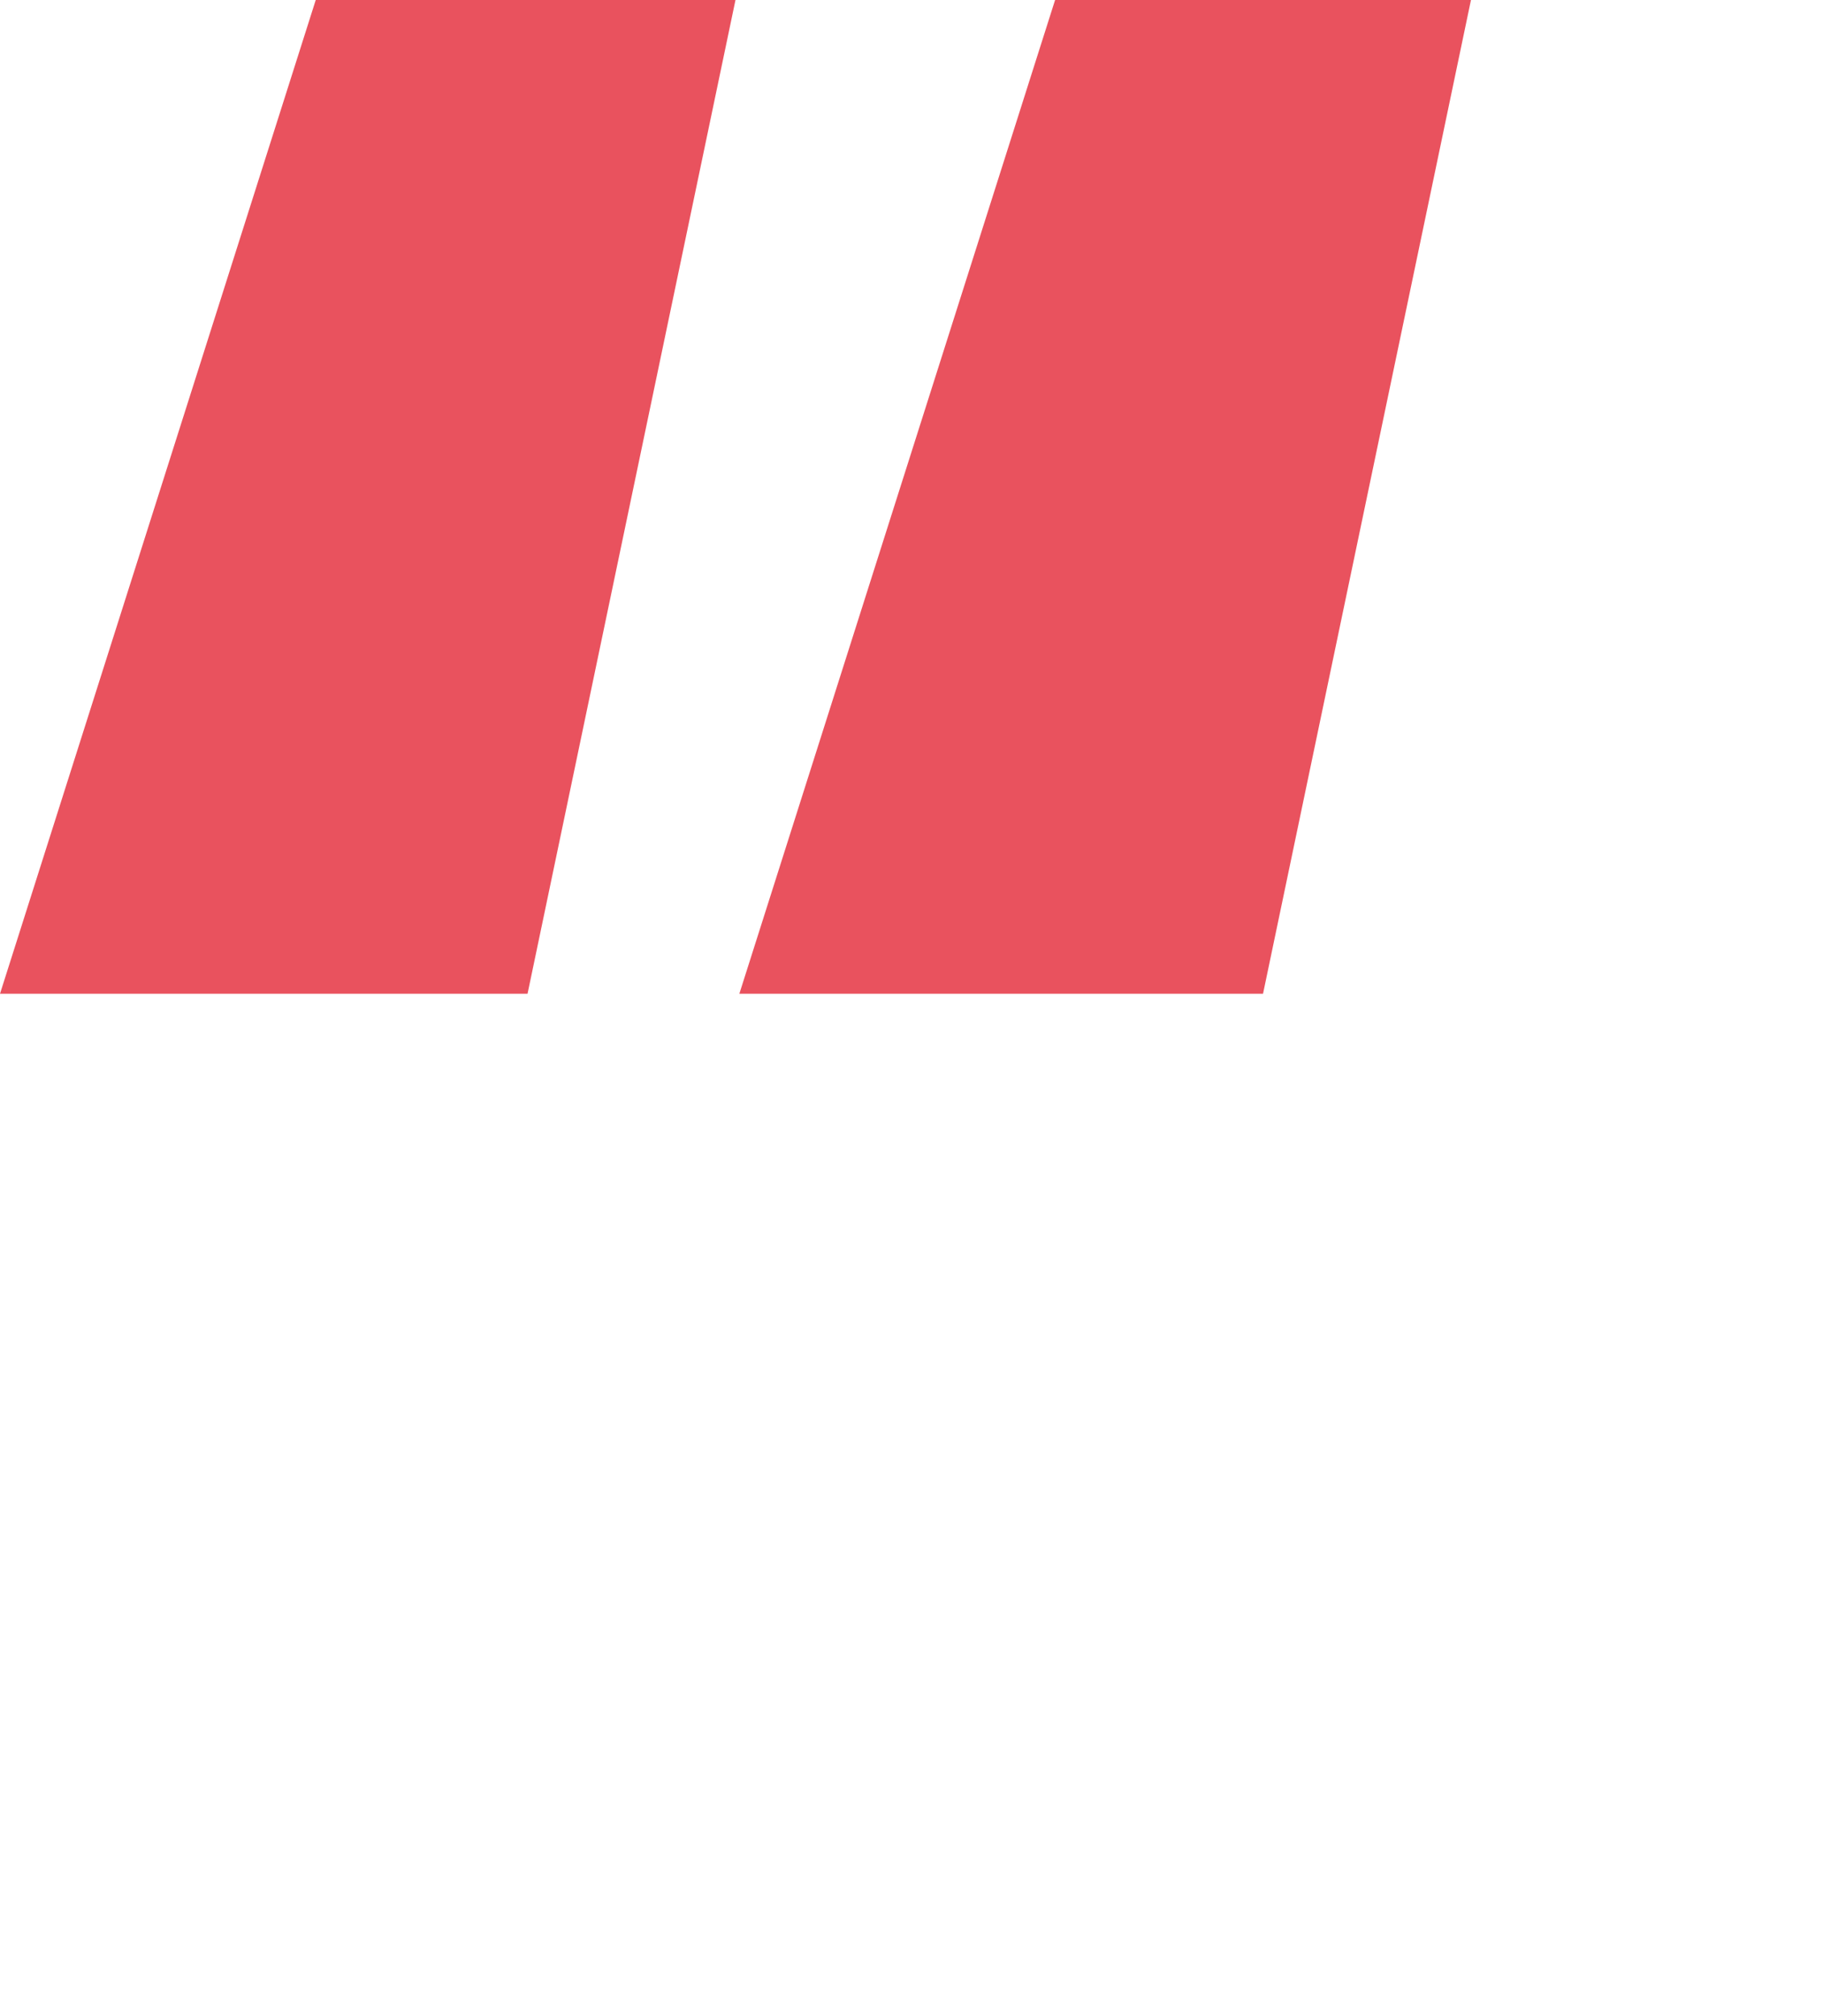
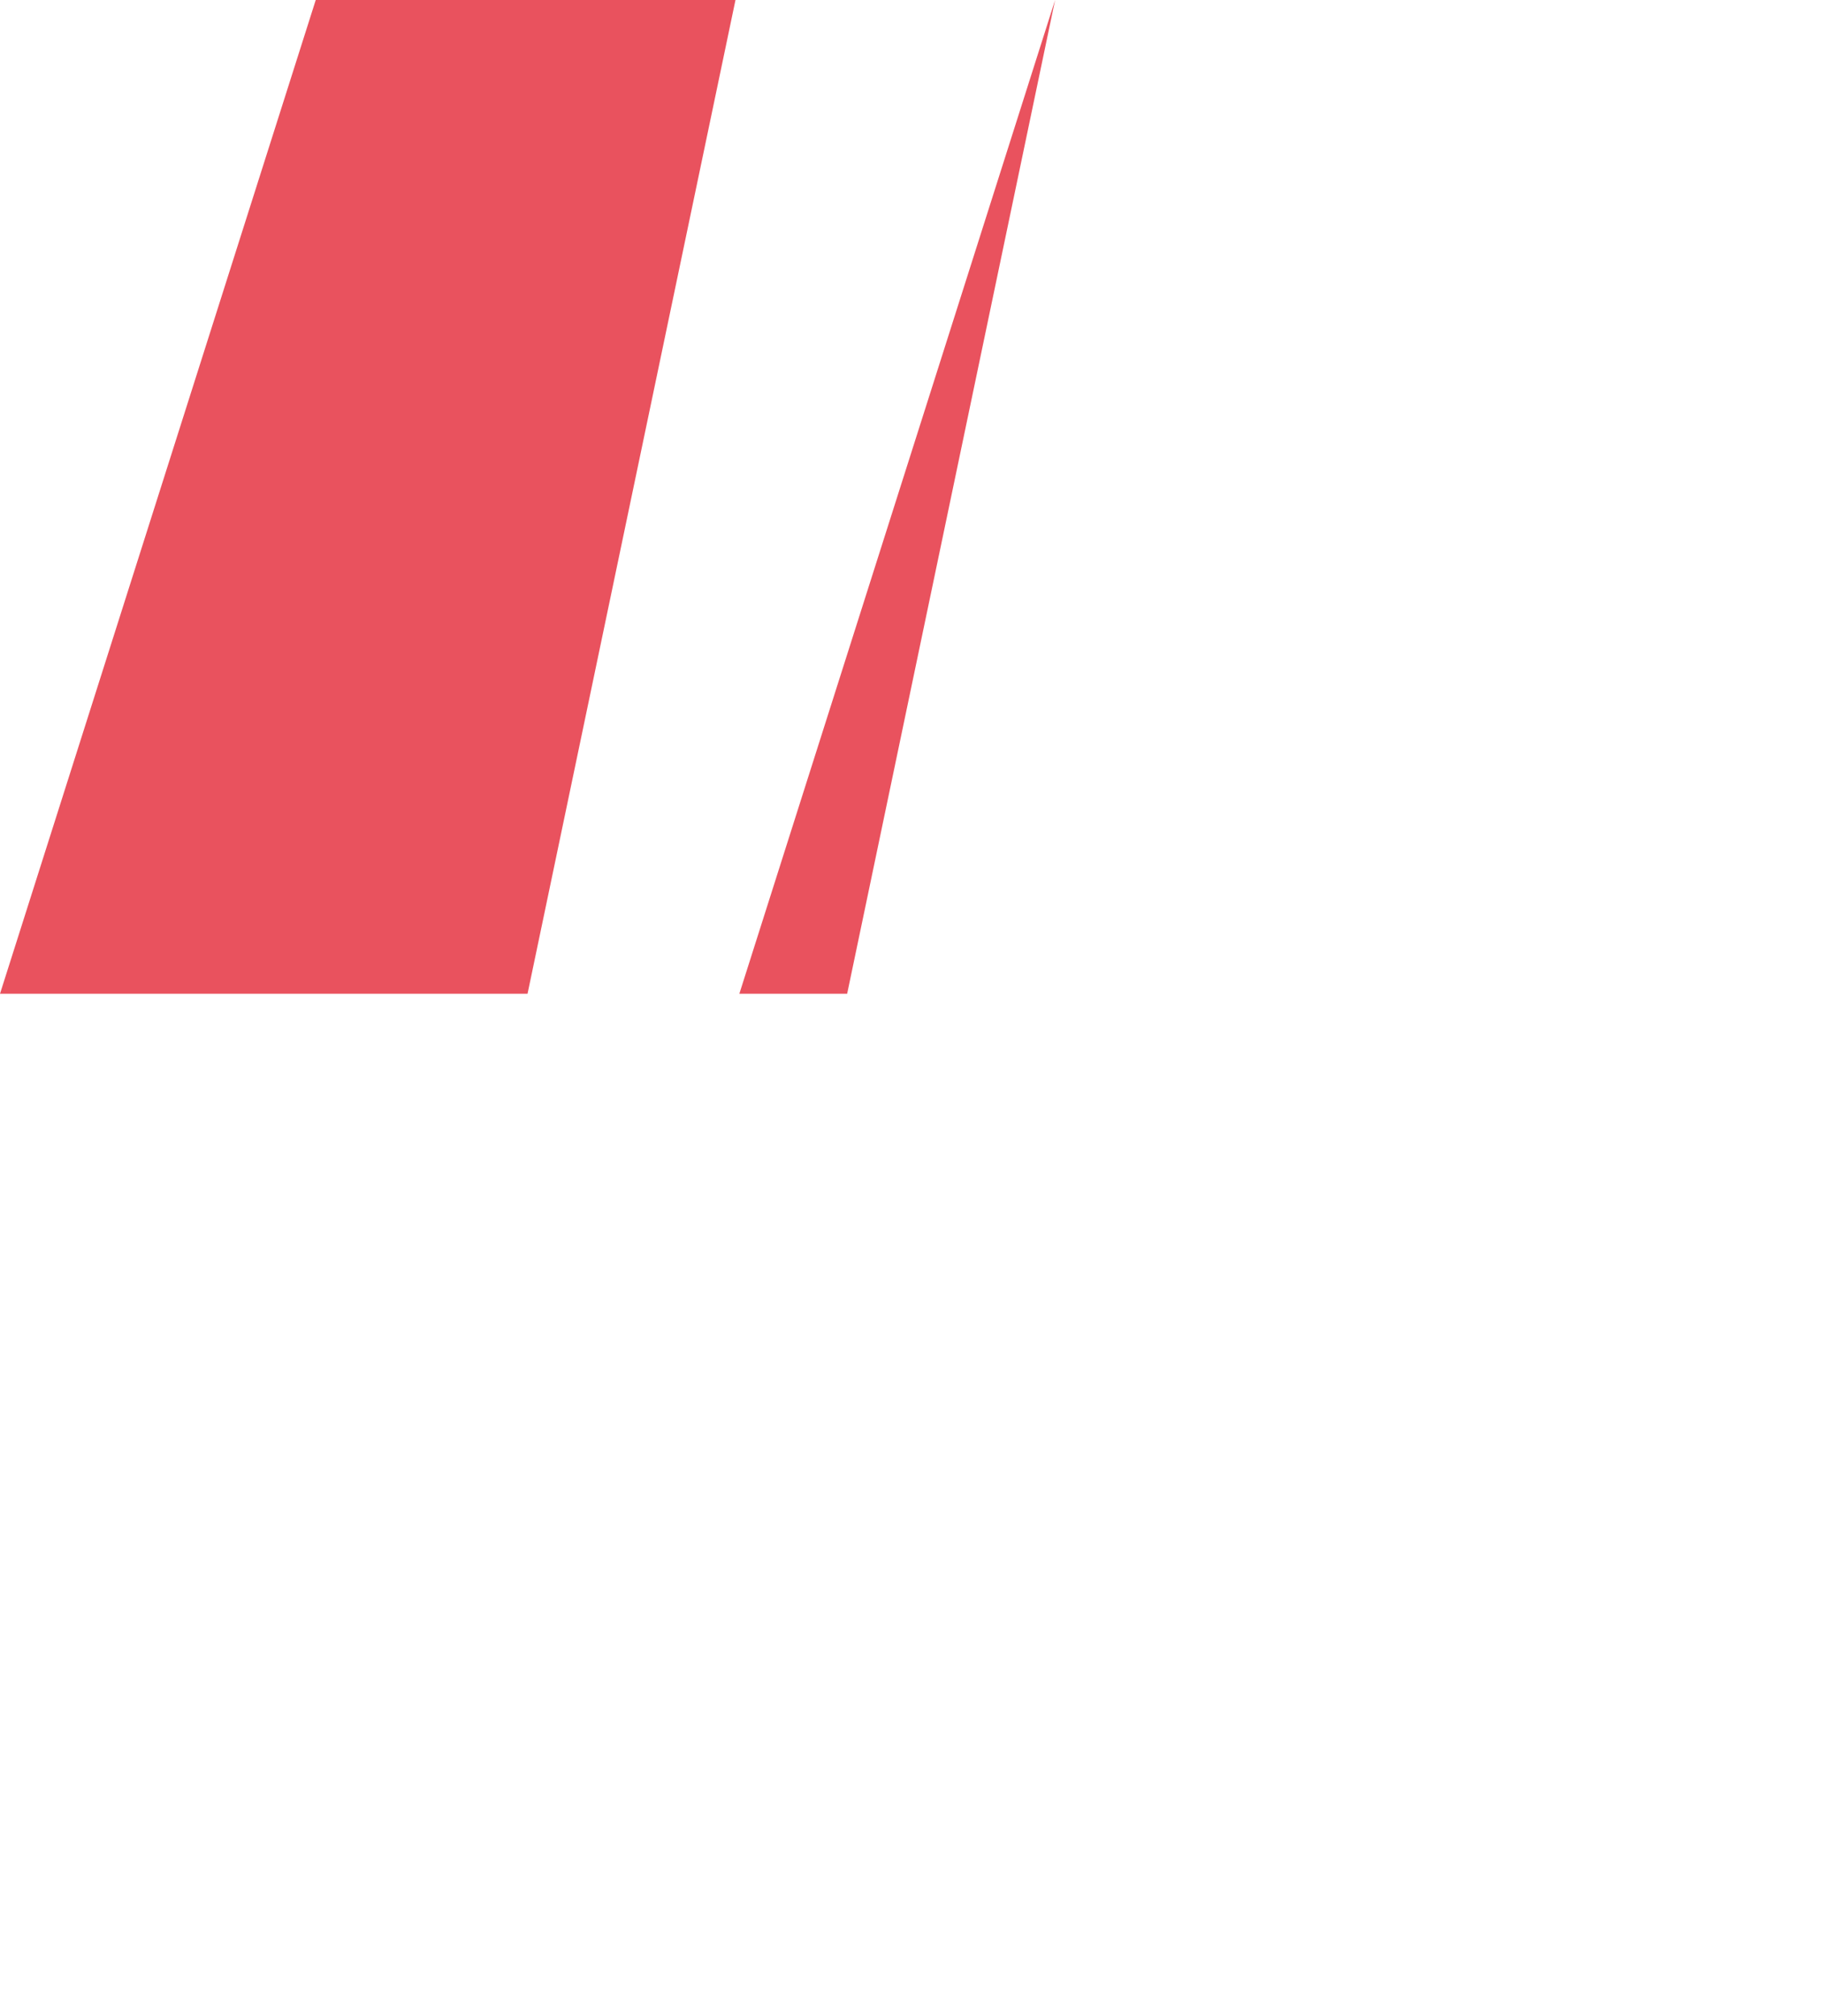
<svg xmlns="http://www.w3.org/2000/svg" id="Layer_2" data-name="Layer 2" viewBox="0 0 282.74 312.56">
  <defs>
    <style> .cls-1 { fill: none; } .cls-2 { fill: #e9525e; } </style>
  </defs>
  <g id="Layer_1-2" data-name="Layer 1">
-     <rect class="cls-1" width="282.74" height="312.56" />
-     <path class="cls-2" d="M0,154.09L48.97,0H114.07l-32.25,154.09H0Zm114.67,0L163.64,0h64.5l-32.25,154.09H114.67Z" />
+     <path class="cls-2" d="M0,154.09L48.97,0H114.07l-32.25,154.09H0Zm114.67,0L163.64,0l-32.25,154.09H114.67Z" />
  </g>
</svg>